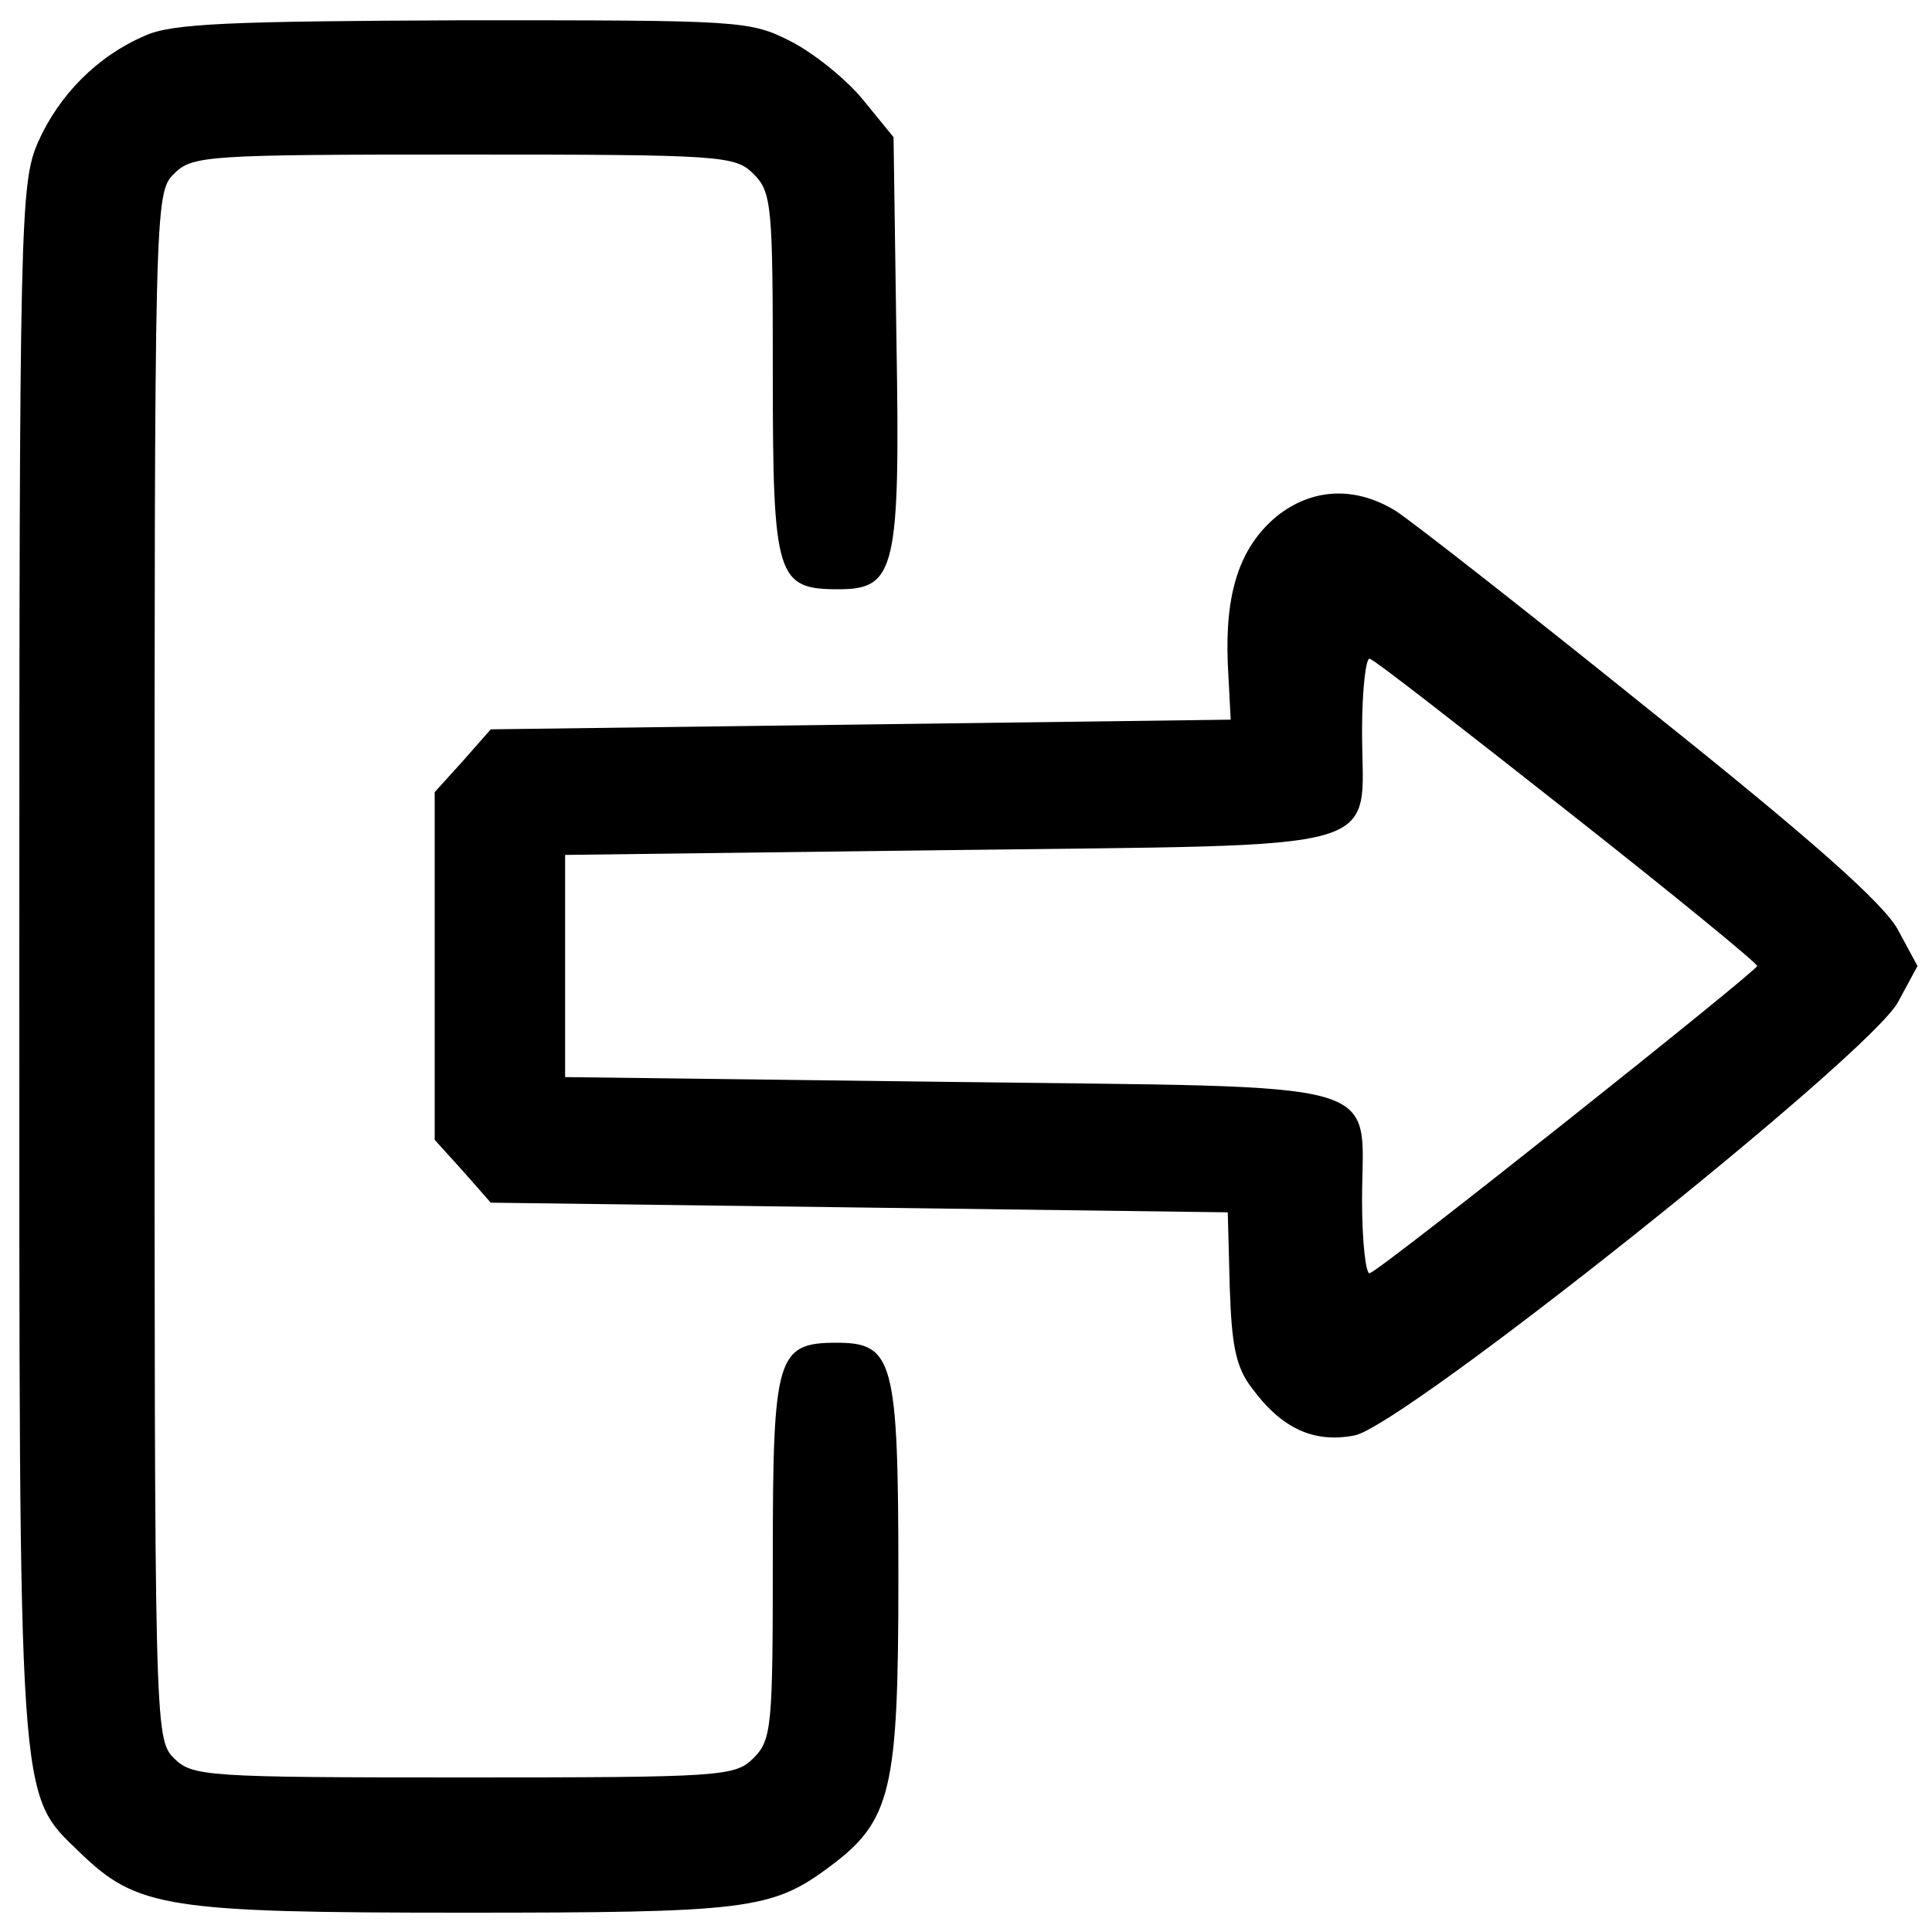
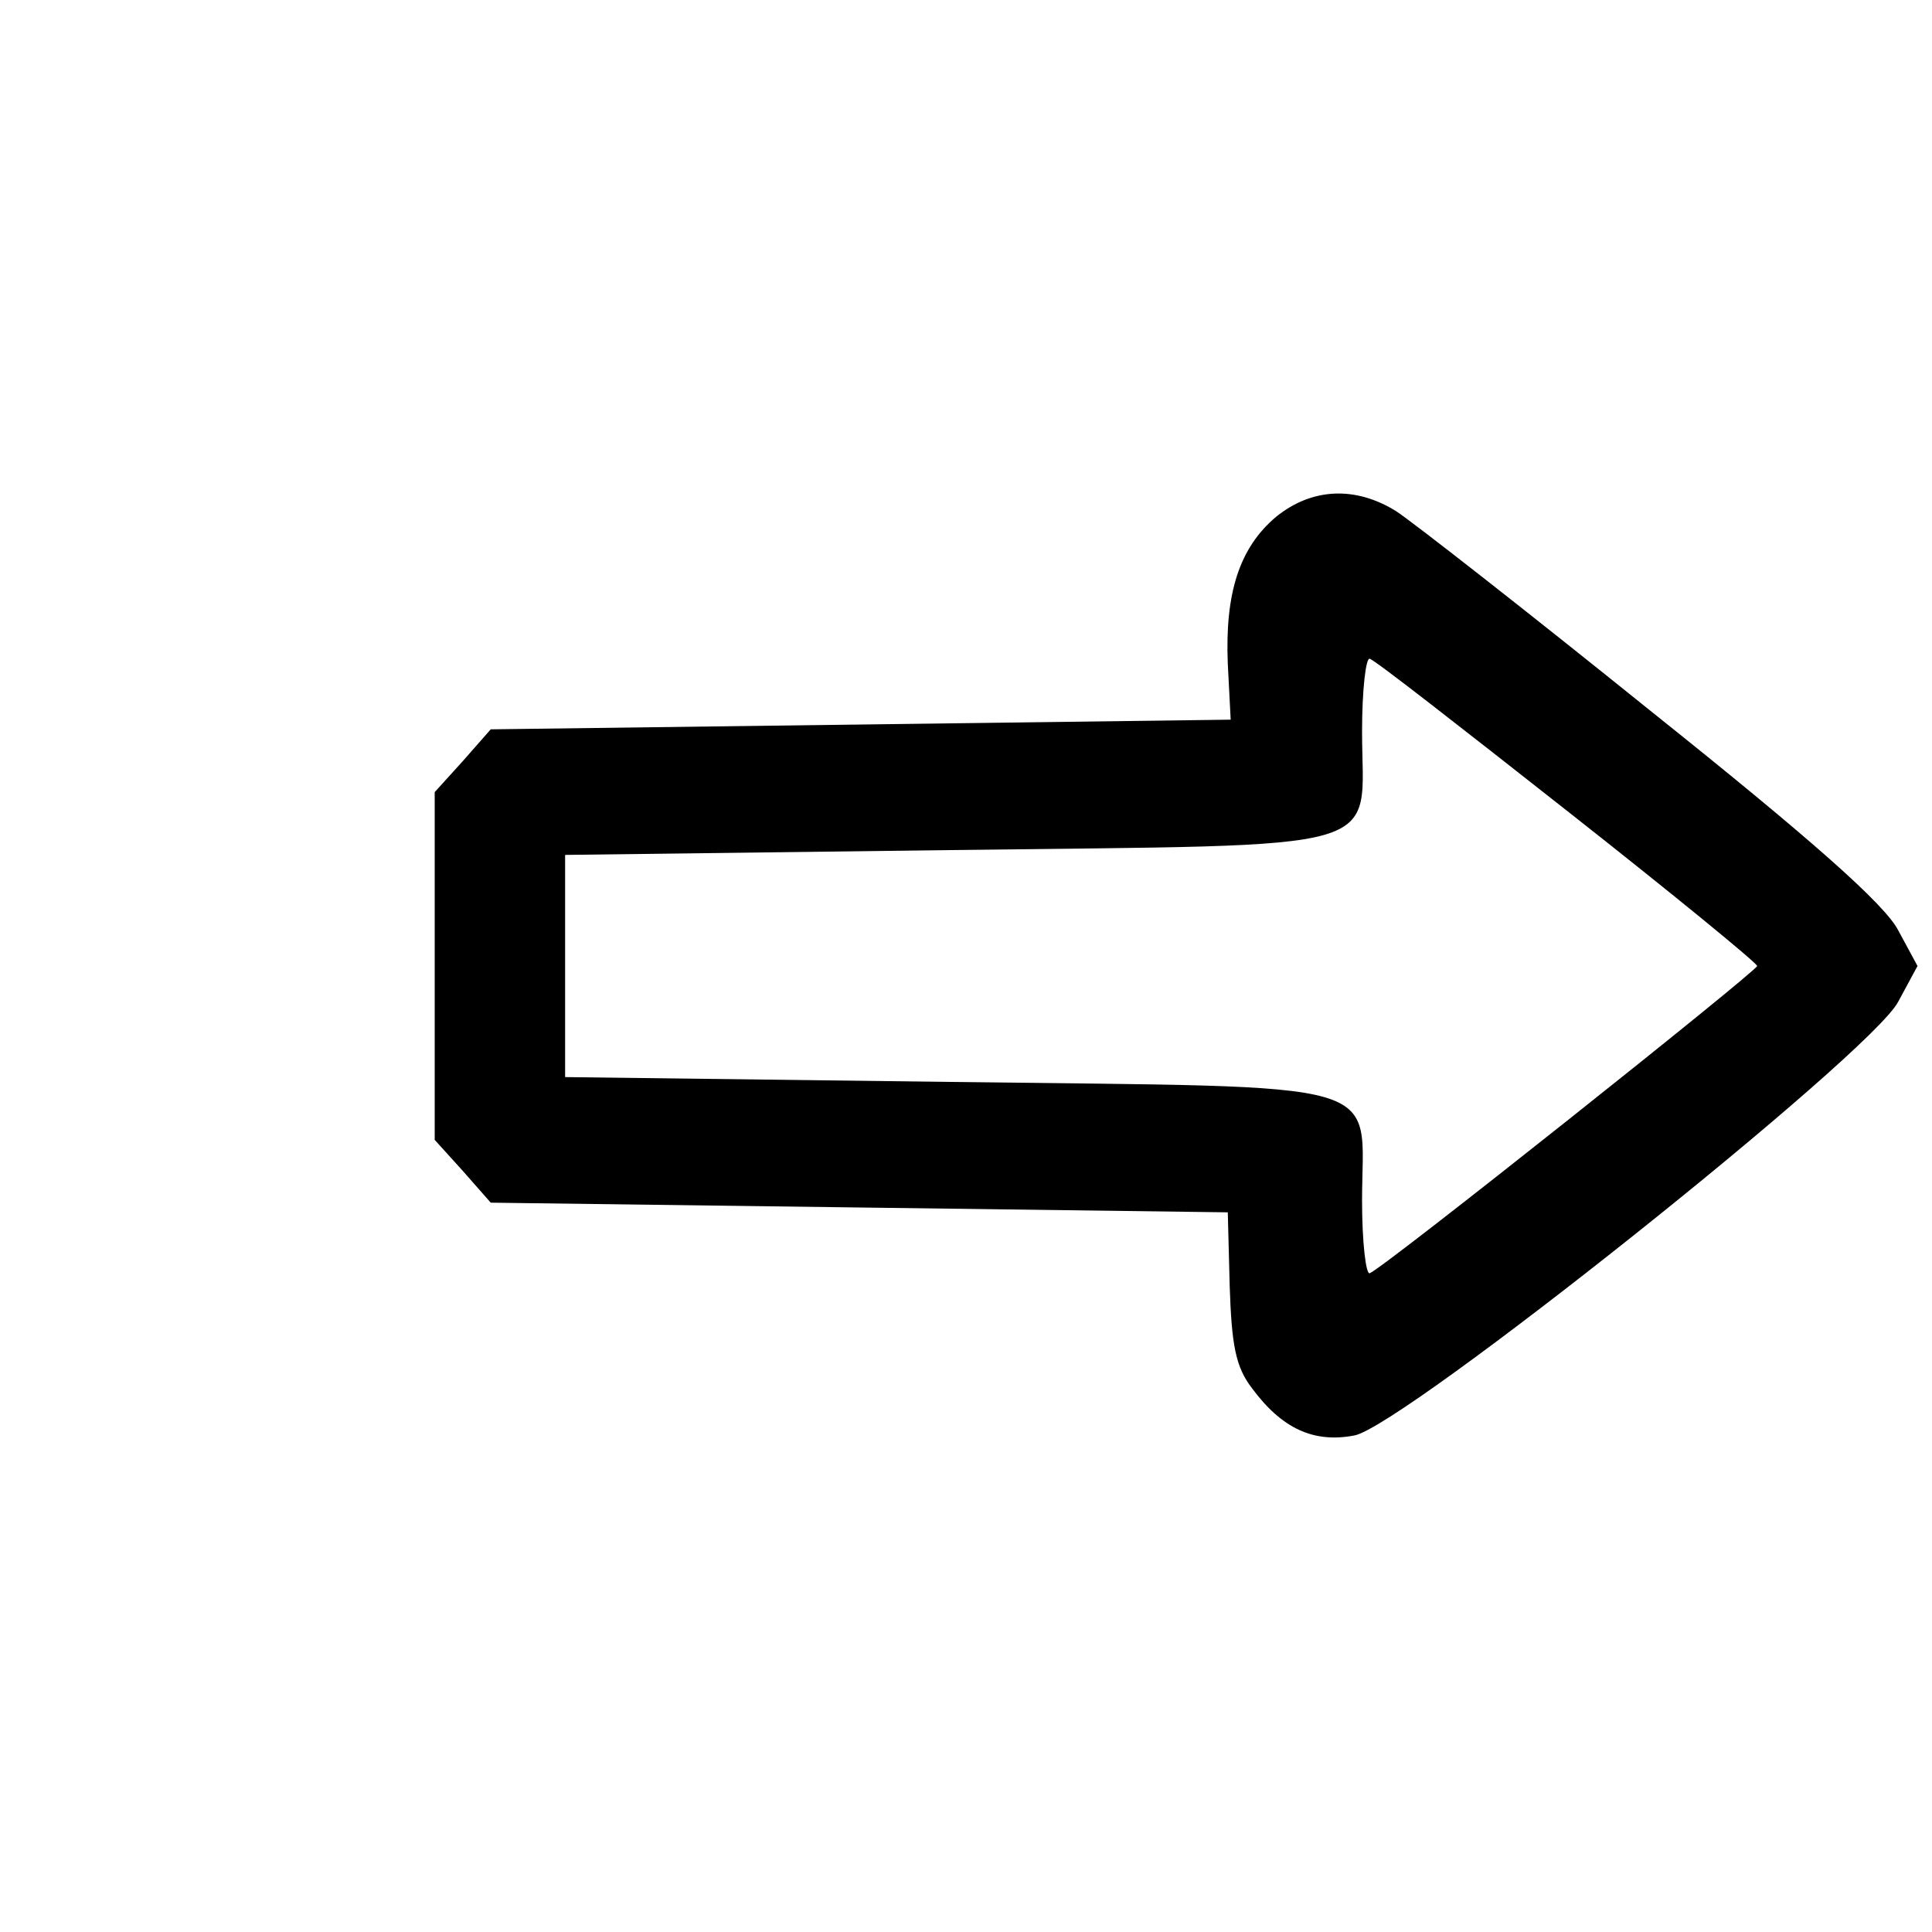
<svg xmlns="http://www.w3.org/2000/svg" version="1.0" width="200pt" height="200pt" viewBox="0 0 200 200" preserveAspectRatio="xMidYMid meet">
  <g transform="translate(0,200) scale(0.1,-0.1)" fill="#000000" stroke="none">
-     <path d="M150 1963 c-49 -21 -89 -61 -111 -111 -18 -42 -19 -82 -19 -846 0 -886 -2 -861 63 -924 59 -57 90 -62 397 -62 292 0 319 3 378 47 65 48 72 79 72 300 0 225 -5 243 -64 243 -62 0 -66 -14 -66 -223 0 -174 -1 -188 -20 -207 -19 -19 -33 -20 -300 -20 -267 0 -281 1 -300 20 -20 20 -20 33 -20 820 0 787 0 800 20 820 19 19 33 20 300 20 267 0 281 -1 300 -20 19 -19 20 -33 20 -208 0 -210 4 -222 68 -222 59 0 64 20 60 258 l-3 210 -31 38 c-17 21 -50 48 -75 61 -43 22 -52 22 -339 22 -239 -1 -302 -3 -330 -16z" />
    <path d="M1321 1465 c-38 -32 -53 -79 -50 -152 l3 -58 -383 -5 -383 -5 -29 -33 -29 -32 0 -180 0 -180 29 -32 29 -33 382 -5 381 -5 2 -77 c2 -60 6 -83 23 -105 31 -42 64 -57 106 -49 50 9 535 395 563 449 l20 37 -20 37 c-14 27 -91 95 -255 226 -129 104 -248 197 -265 208 -42 26 -87 24 -124 -6z m302 -305 c108 -85 196 -157 196 -160 0 -5 -387 -313 -401 -318 -4 -2 -8 32 -8 75 0 128 38 117 -427 123 l-398 5 0 115 0 115 398 5 c465 6 427 -5 427 123 0 43 4 77 8 75 5 -1 97 -73 205 -158z" />
  </g>
</svg>